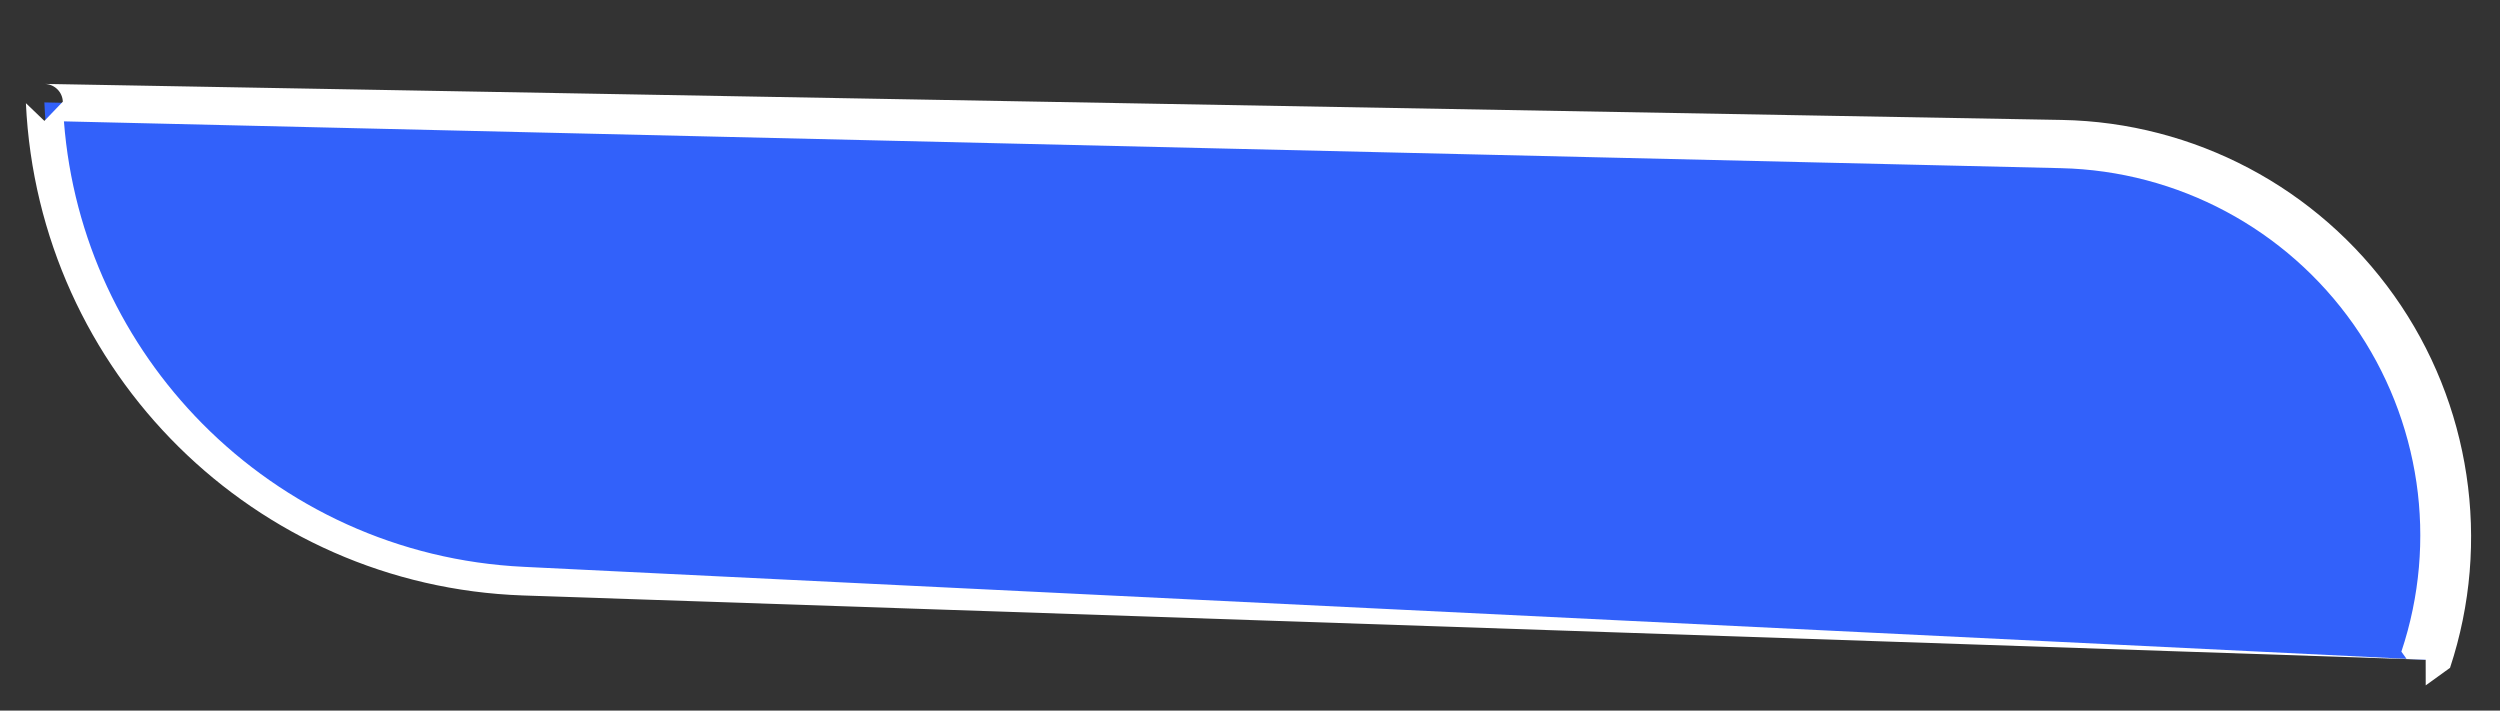
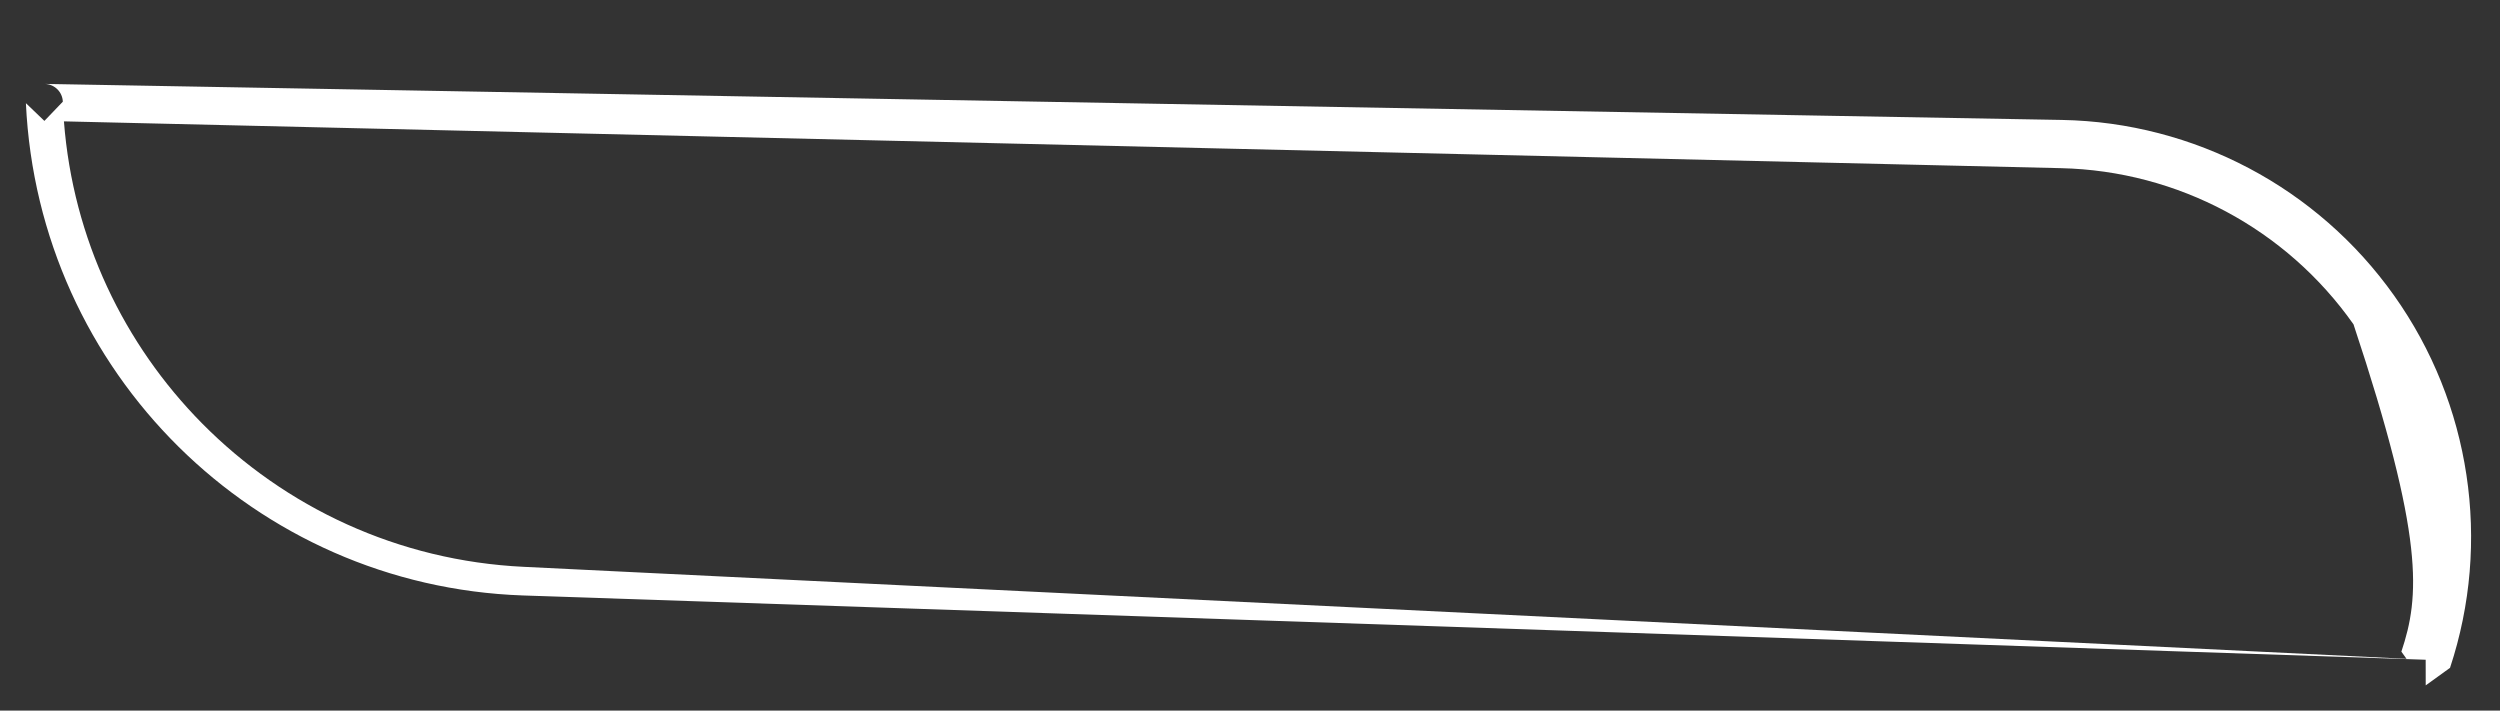
<svg xmlns="http://www.w3.org/2000/svg" clip-rule="evenodd" fill="#000000" fill-rule="evenodd" height="69.3" preserveAspectRatio="xMidYMid meet" stroke-linejoin="round" stroke-miterlimit="2" version="1" viewBox="-2.2 -7.4 243.8 69.3" width="243.8" zoomAndPan="magnify">
  <rect x="-2.2" y="-7.4" width="243.8" height="69.3" fill="#333333" stroke="none" />
  <g>
    <g>
      <g id="change1_1">
-         <path d="M1724.64,2070.36C1724.64,2070.36 1926.32,2062.87 2040.39,2058.64C2083.52,2057.04 2119.98,2129.8 2124.23,2225.95C2124.23,2225.95 2124.23,2225.95 2124.23,2225.95C2124.23,2225.95 1913.7,2243.51 1789.84,2253.85C1769.19,2255.57 1749.41,2235.21 1736.54,2199C1723.67,2162.79 1719.25,2115.04 1724.64,2070.36C1724.64,2070.36 1724.64,2070.36 1724.64,2070.36Z" fill="#3261fa" transform="matrix(-.587 -.034 .015 -.262 1215.66 658.01)" />
-       </g>
+         </g>
      <g id="change2_1">
-         <path d="M2121.18,2226.62L2121.18,2226.62L2124.05,2219.09L2127.28,2225.27C2124.97,2175.54 2114.36,2131.91 2098.72,2101.04C2083.14,2070.3 2062.58,2052.19 2040.35,2053.32C2040.35,2053.32 1724.64,2070.36 1724.64,2070.36C1724.5,2065.11 1724.39,2060.85 1724.39,2060.85L1720.53,2067.88C1717.68,2091.68 1717.44,2116.29 1719.64,2139.76C1721.83,2163.22 1726.44,2185.53 1733.31,2204.76C1740.17,2223.98 1748.86,2238.98 1758.58,2248.93C1768.29,2258.86 1779.03,2263.77 1789.99,2262.8C1789.99,2262.8 2124.35,2232.82 2124.35,2232.82C2122.72,2232.95 2121.33,2230.22 2121.18,2226.62ZM2120.81,2219.34L1789.69,2244.89C1780.01,2245.65 1770.53,2241.23 1761.97,2232.37C1753.42,2223.52 1745.79,2210.23 1739.77,2193.24C1733.77,2176.26 1729.75,2156.6 1727.85,2135.95C1725.96,2115.32 1726.21,2093.72 1728.74,2072.84L1727.82,2070.29C1760.87,2069.62 2040.42,2063.96 2040.42,2063.96C2061.33,2063.47 2080.56,2080.97 2095.06,2110.24C2108.74,2137.85 2118.2,2175.95 2120.81,2219.34Z" fill="#ffffff" transform="matrix(-.587 -.034 .015 -.262 1215.66 658.01)" />
+         <path d="M2121.18,2226.62L2121.18,2226.62L2124.05,2219.09L2127.28,2225.27C2124.97,2175.54 2114.36,2131.91 2098.72,2101.04C2083.14,2070.3 2062.58,2052.19 2040.35,2053.32C2040.35,2053.32 1724.64,2070.36 1724.64,2070.36C1724.5,2065.11 1724.39,2060.85 1724.39,2060.85L1720.53,2067.88C1717.68,2091.68 1717.44,2116.29 1719.64,2139.76C1721.83,2163.22 1726.44,2185.53 1733.31,2204.76C1740.17,2223.98 1748.86,2238.98 1758.58,2248.93C1768.29,2258.86 1779.03,2263.77 1789.99,2262.8C1789.99,2262.8 2124.35,2232.82 2124.35,2232.82C2122.72,2232.95 2121.33,2230.22 2121.18,2226.62ZM2120.81,2219.34L1789.69,2244.89C1780.01,2245.65 1770.53,2241.23 1761.97,2232.37C1753.42,2223.52 1745.79,2210.23 1739.77,2193.24C1725.96,2115.32 1726.21,2093.72 1728.74,2072.84L1727.82,2070.29C1760.87,2069.62 2040.42,2063.96 2040.42,2063.96C2061.33,2063.47 2080.56,2080.97 2095.06,2110.24C2108.74,2137.85 2118.2,2175.95 2120.81,2219.34Z" fill="#ffffff" transform="matrix(-.587 -.034 .015 -.262 1215.66 658.01)" />
      </g>
    </g>
  </g>
</svg>